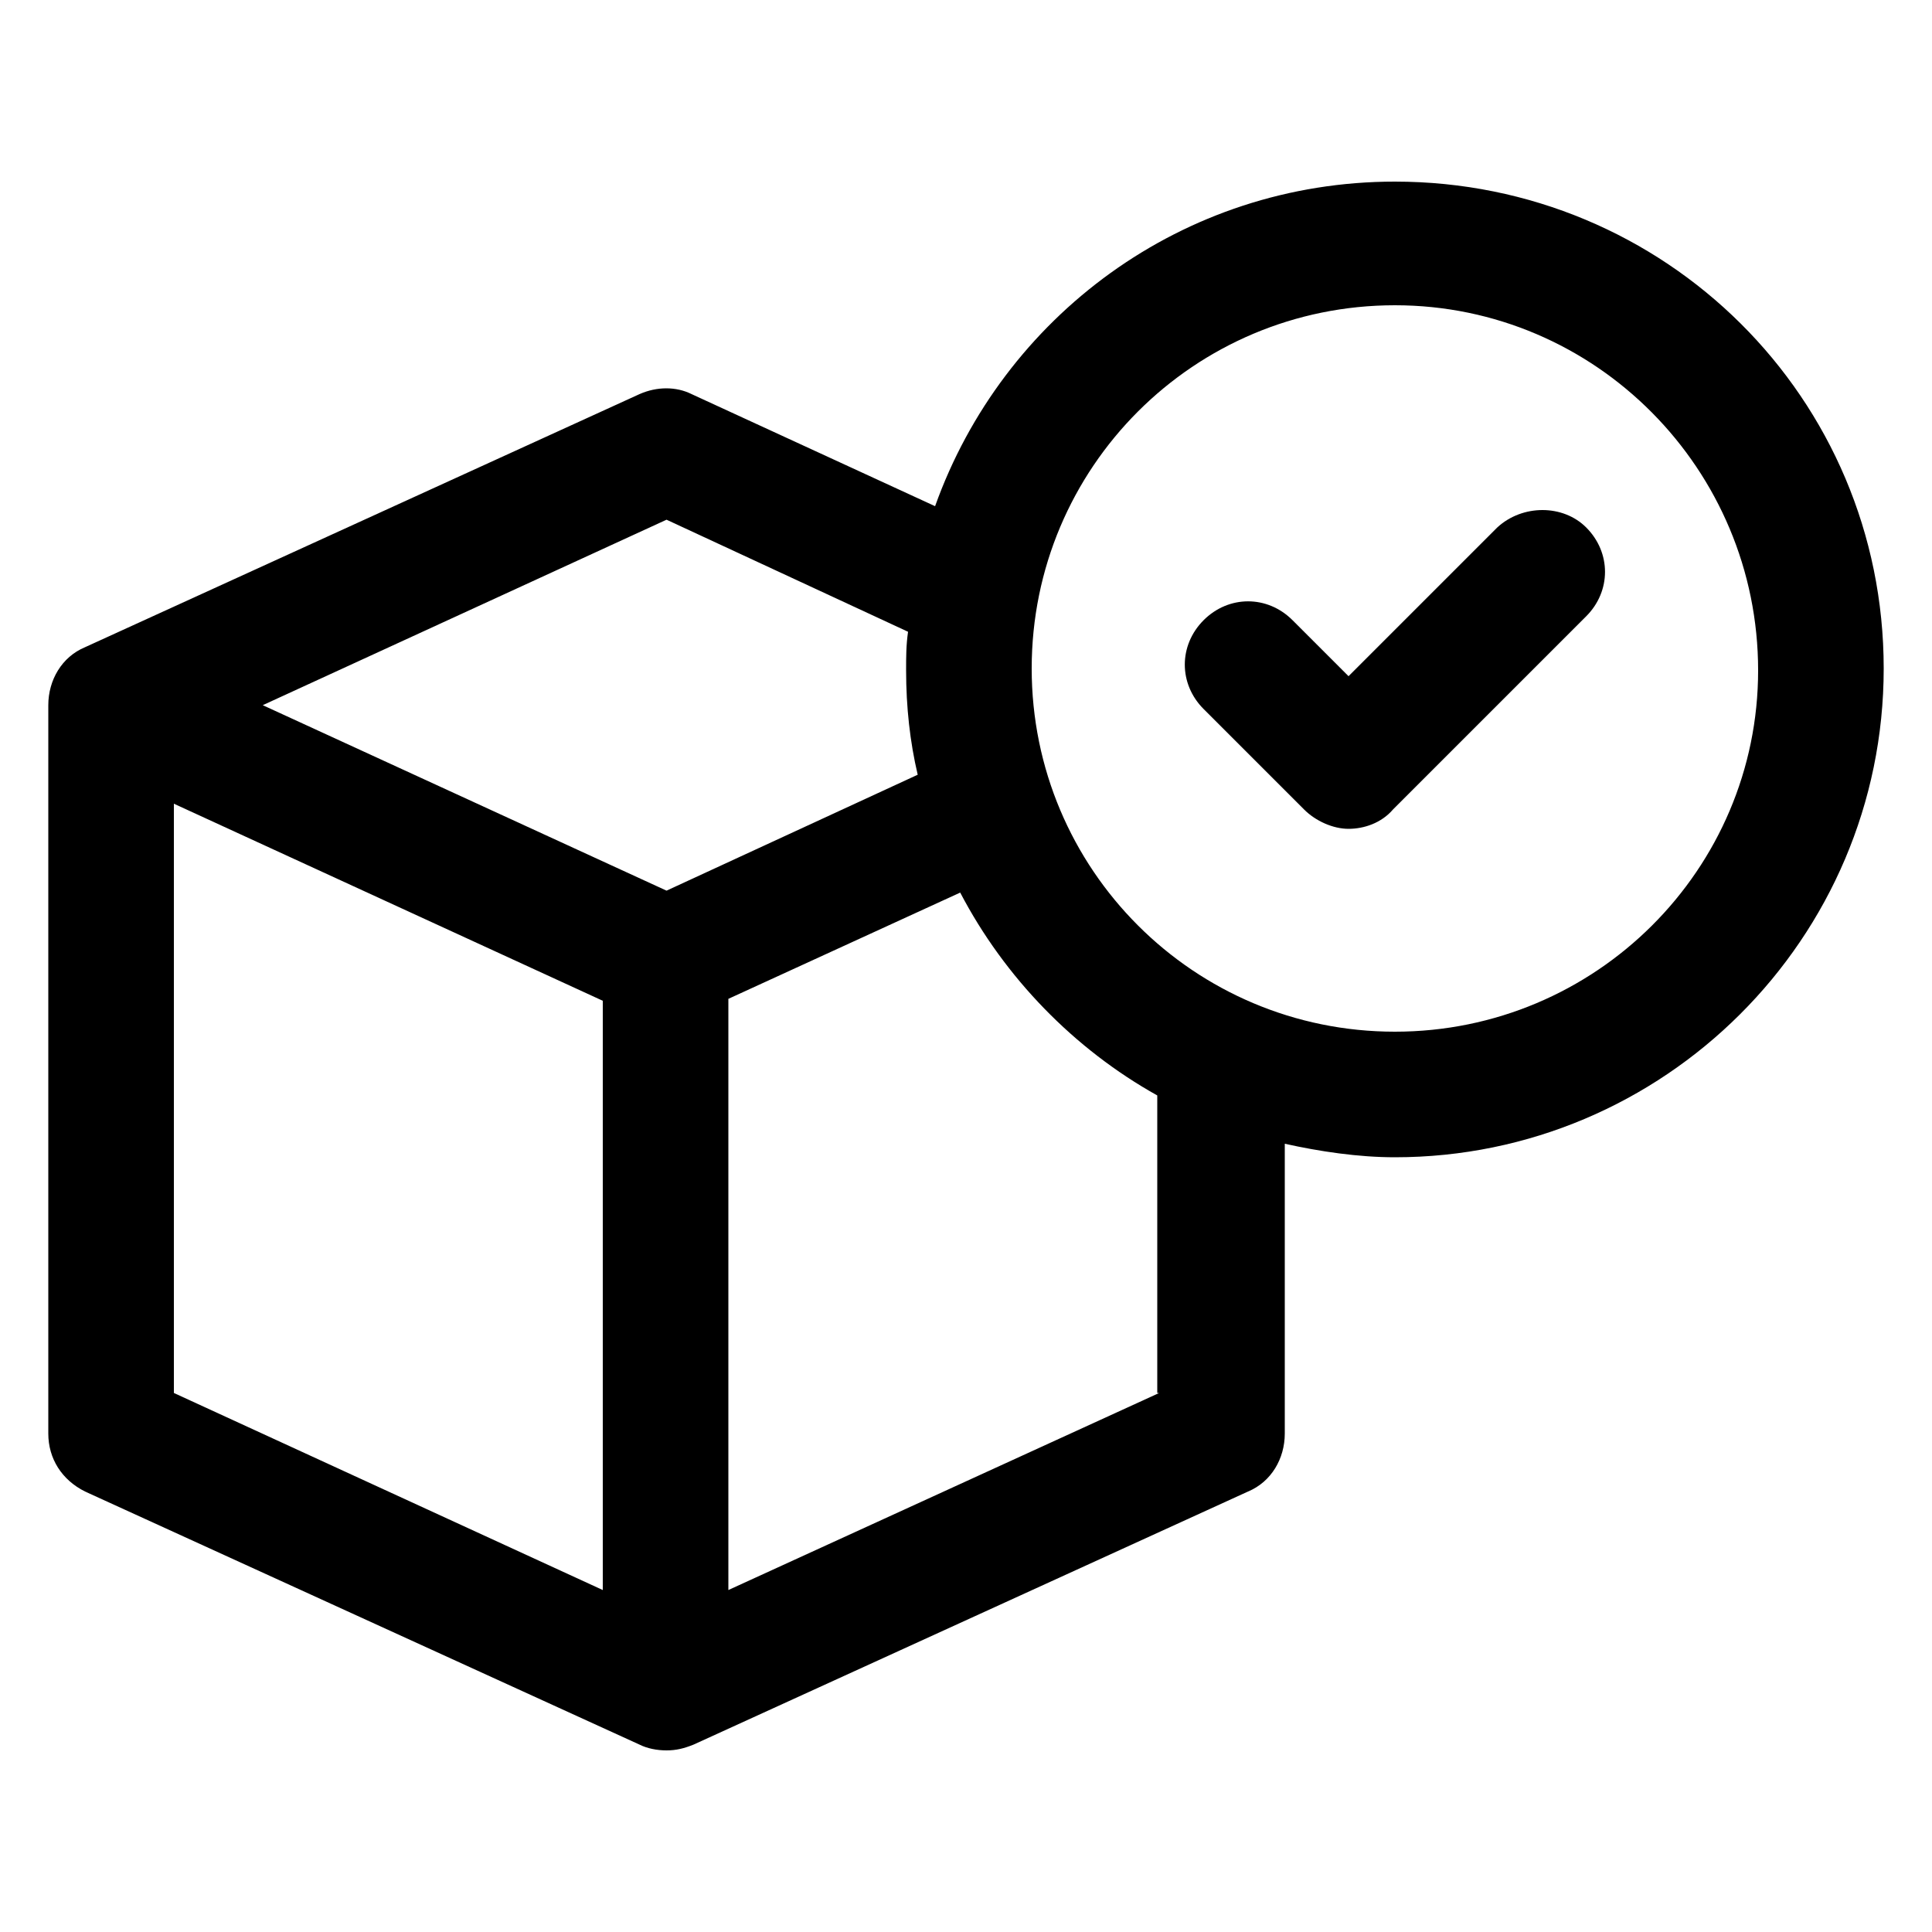
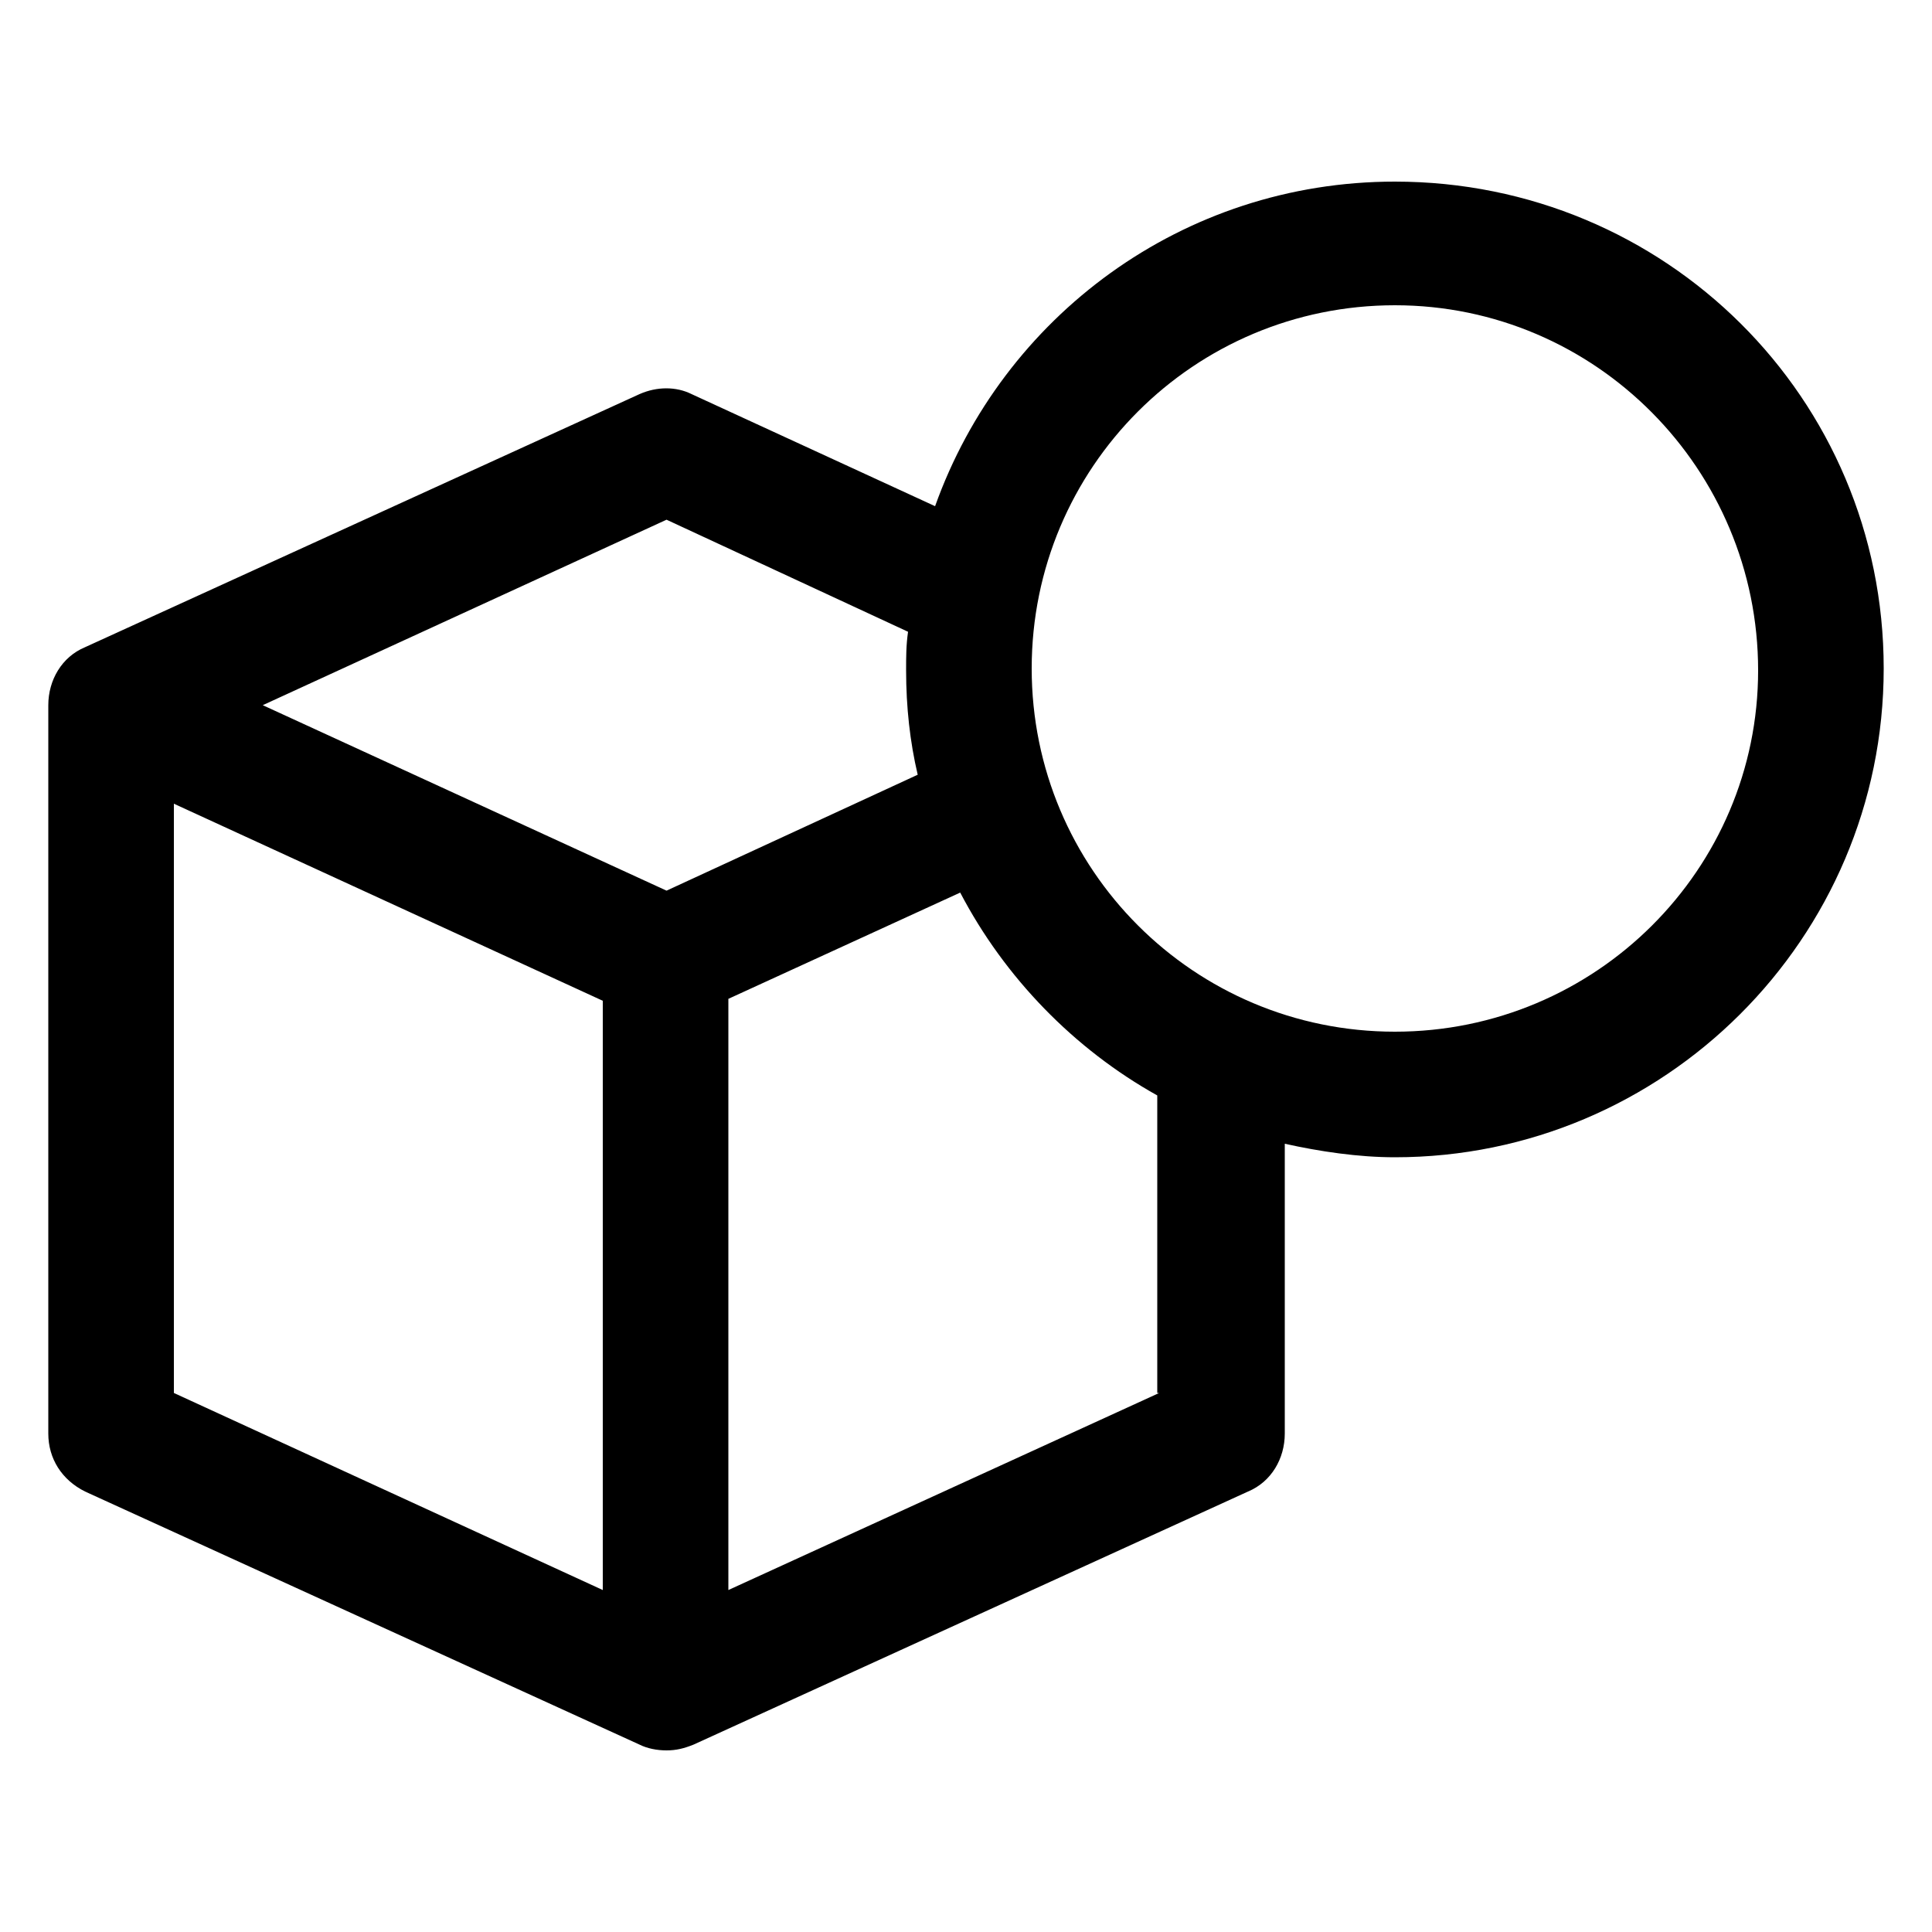
<svg xmlns="http://www.w3.org/2000/svg" xmlns:ns1="http://ns.adobe.com/AdobeIllustrator/10.0/" version="1.1" x="0px" y="0px" viewBox="0 0 100 100" style="enable-background:new 0 0 100 100;fill:url(#CerosGradient_id61bb04167);" xml:space="preserve" width="100px" height="100px" aria-hidden="true">
  <defs>
    <linearGradient class="cerosgradient" data-cerosgradient="true" id="CerosGradient_id61bb04167" gradientUnits="userSpaceOnUse" x1="50%" y1="100%" x2="50%" y2="0%">
      <stop offset="0%" stop-color="#000000" />
      <stop offset="100%" stop-color="#000000" />
    </linearGradient>
    <linearGradient />
  </defs>
  <switch>
    <g ns1:extraneous="self">
      <g>
        <path d="M72.2,9.4c-11,0-20.3,7-23.8,16.8l-12.6-5.8C35,20,34,20,33.1,20.4L4.4,33.5c-1.2,0.5-1.9,1.7-1.9,3v37.7     c0,1.3,0.7,2.4,1.9,3l28.7,13.1c0.4,0.2,0.9,0.3,1.4,0.3c0.5,0,0.9-0.1,1.4-0.3l28.7-13.1c1.2-0.5,1.9-1.7,1.9-3v-15     c1.8,0.4,3.8,0.7,5.7,0.7c13.9,0,25.3-11.3,25.3-25.3S86.2,9.4,72.2,9.4z M31.2,82.3L9,72.1V41.6l22.2,10.2V82.3z M34.5,46.1     l-20.9-9.6l20.9-9.6L47,32.7c-0.1,0.7-0.1,1.3-0.1,2c0,1.9,0.2,3.7,0.6,5.4L34.5,46.1z M60,72.1L37.7,82.3V51.7l12-5.5     c2.3,4.4,5.9,8.1,10.2,10.5V72.1z M72.2,53.4c-10.4,0-18.8-8.4-18.8-18.8c0-10.4,8.4-18.8,18.8-18.8S91,24.3,91,34.7     C91,45,82.6,53.4,72.2,53.4z" style="fill:url(#CerosGradient_id61bb04167);" />
-         <path d="M77.5,27.3l-7.7,7.7l-2.9-2.9c-1.3-1.3-3.3-1.3-4.6,0c-1.3,1.3-1.3,3.3,0,4.6l5.2,5.2c0.6,0.6,1.5,1,2.3,1     c0.8,0,1.7-0.3,2.3-1l10-10c1.3-1.3,1.3-3.3,0-4.6C80.9,26.1,78.8,26.1,77.5,27.3z" style="fill:url(#CerosGradient_id61bb04167);" />
      </g>
    </g>
  </switch>
</svg>